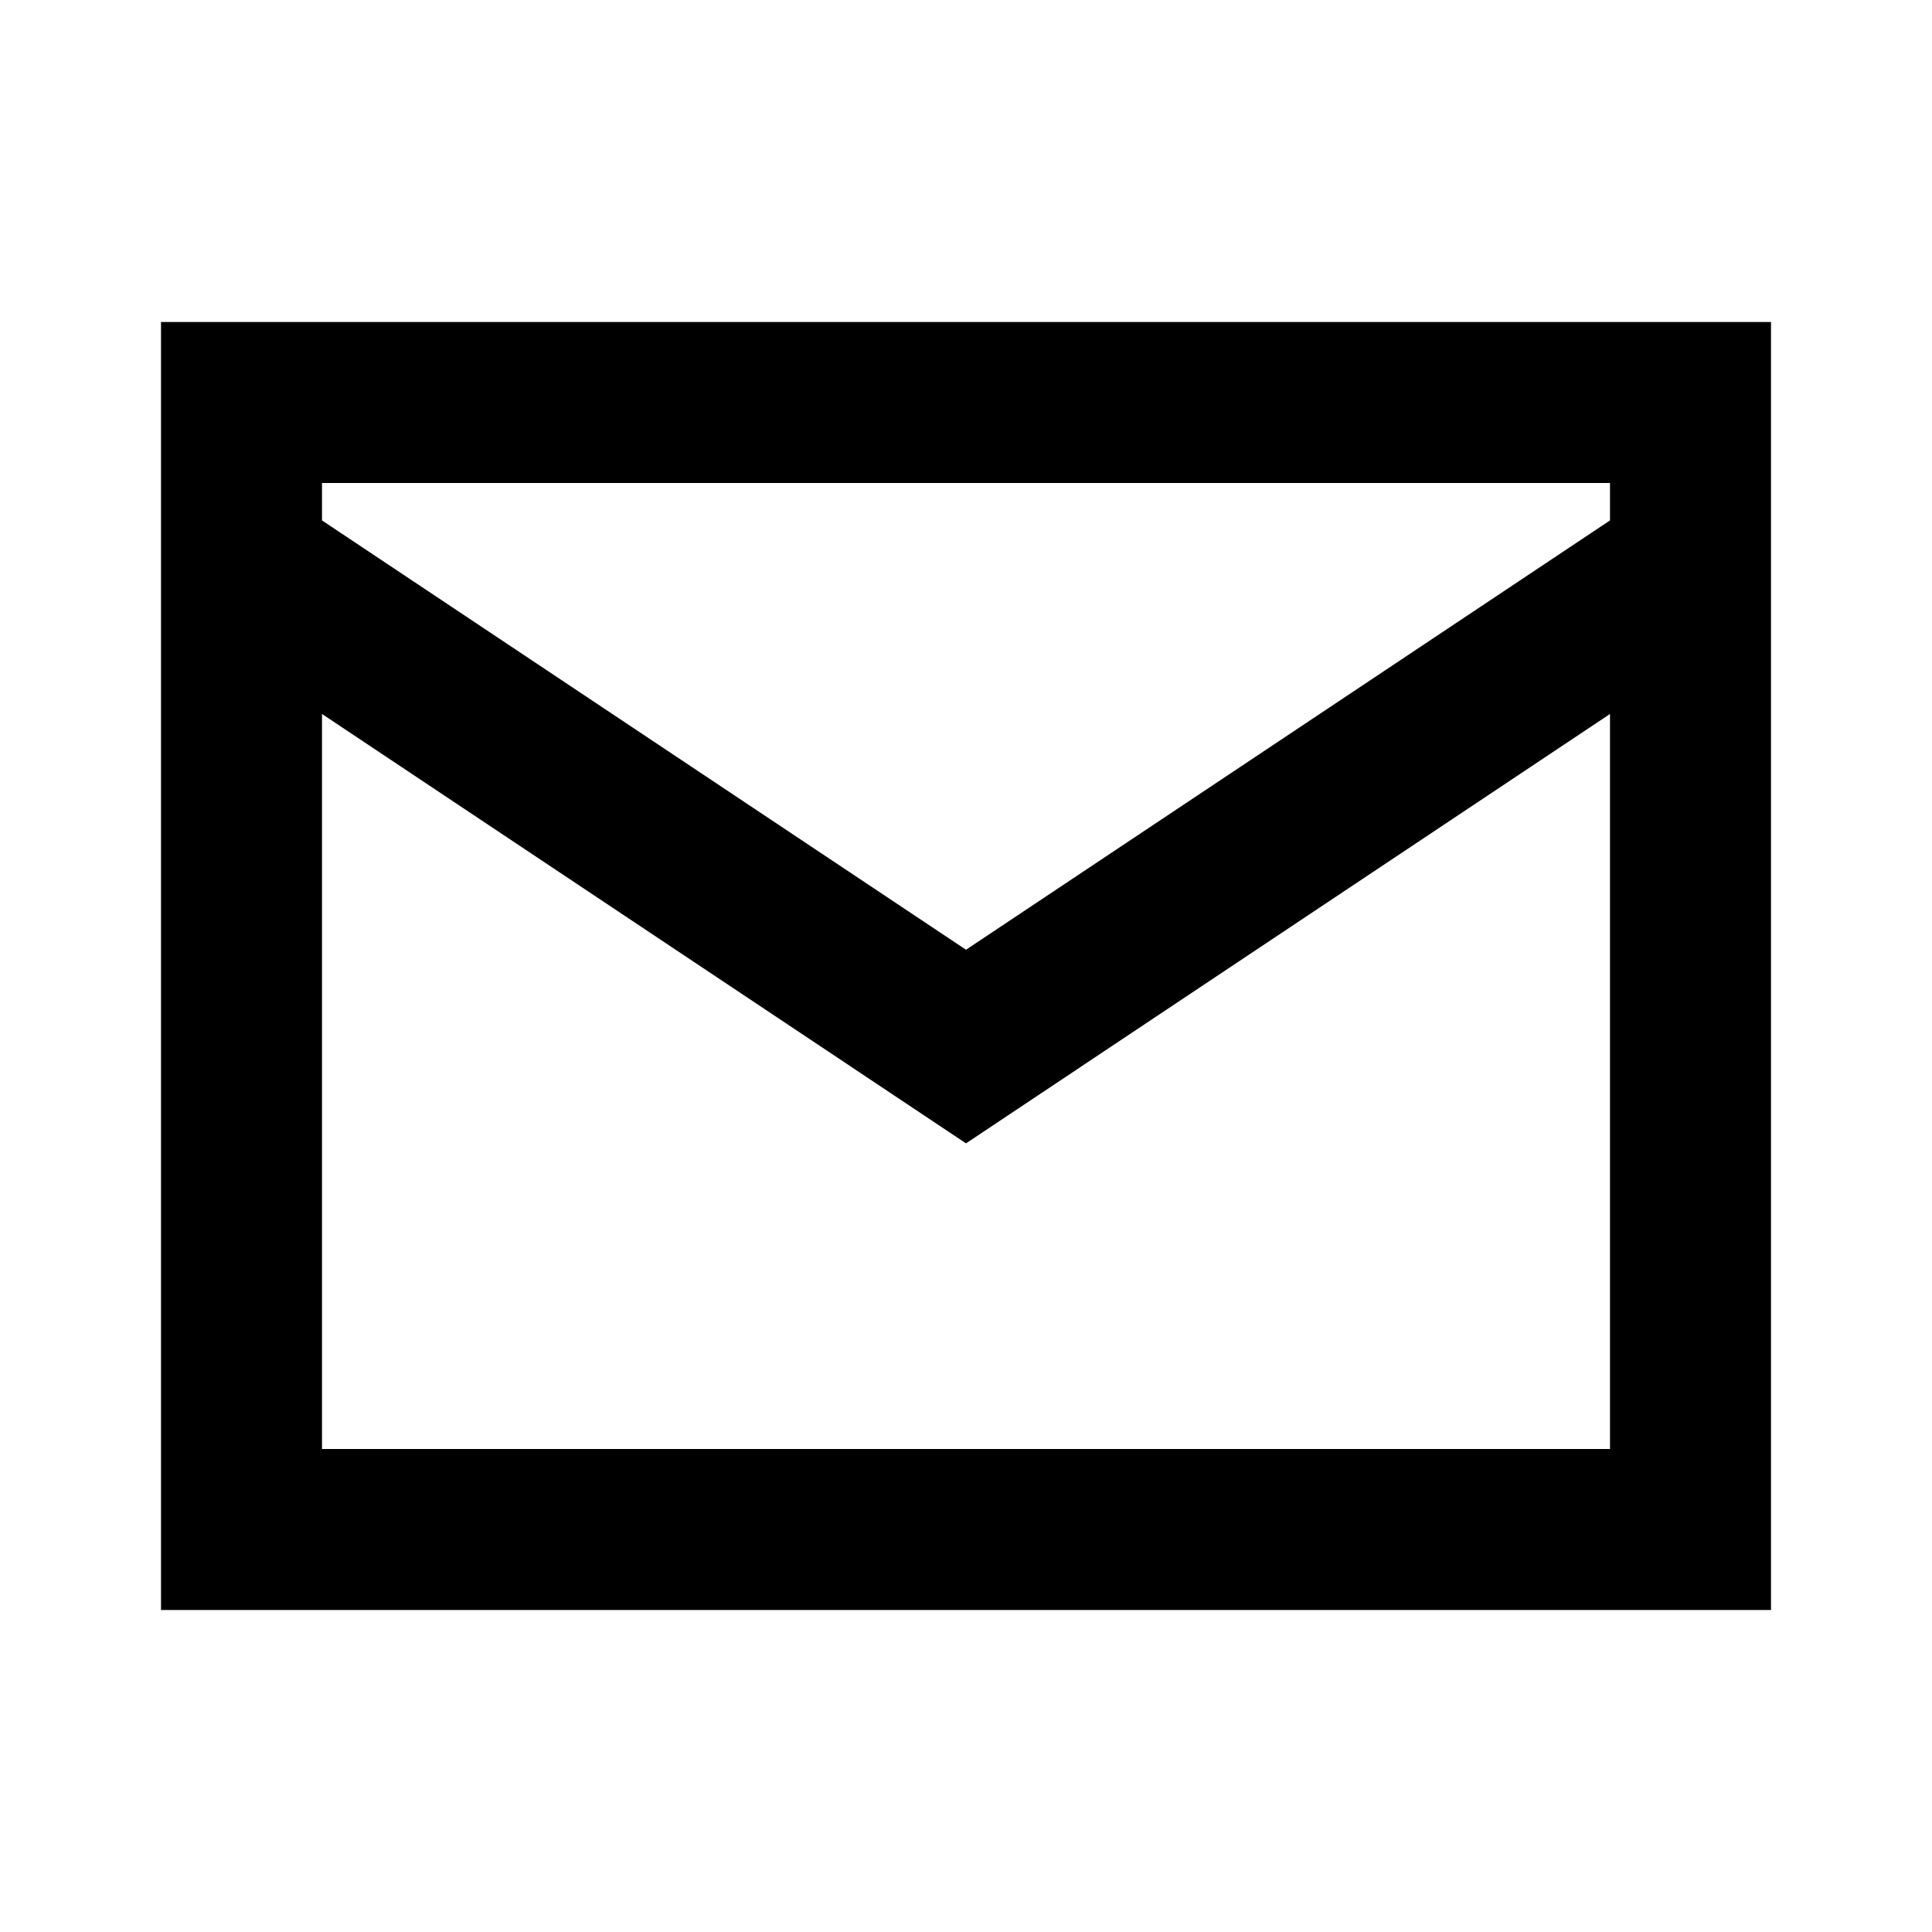
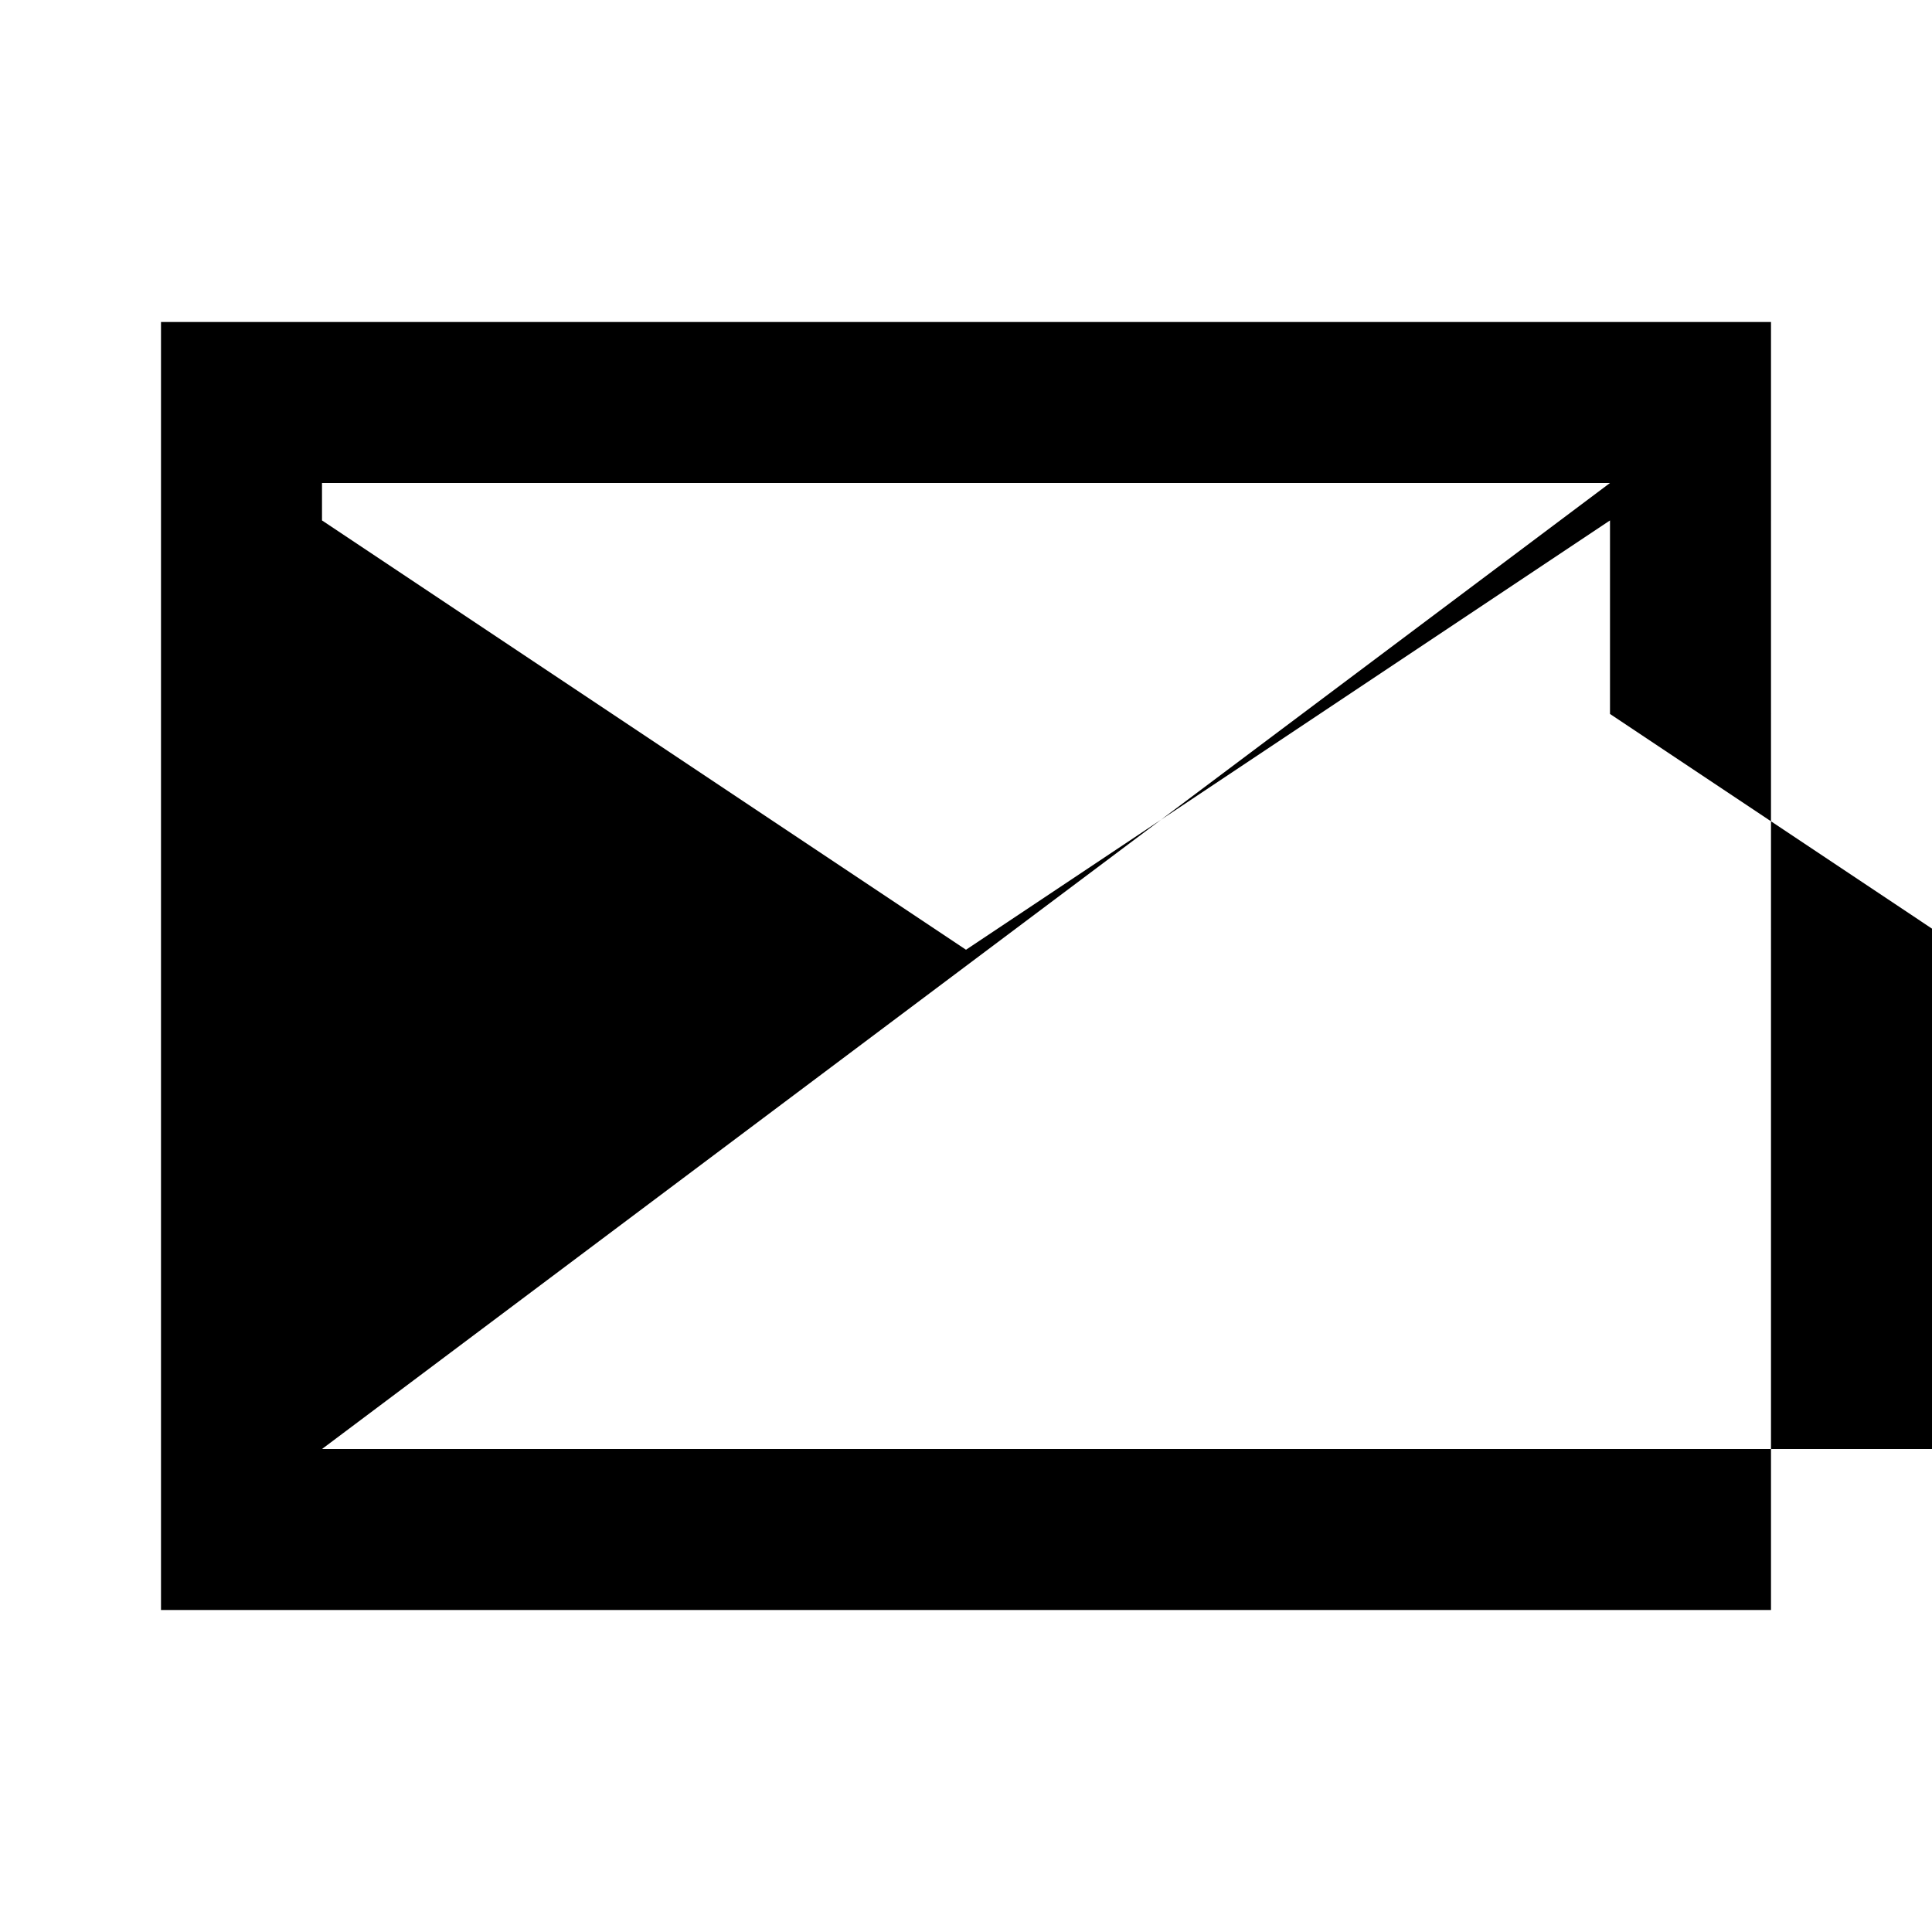
<svg xmlns="http://www.w3.org/2000/svg" version="1.1" id="Design_here" x="0px" y="0px" viewBox="0 0 24 24" style="enable-background:new 0 0 24 24;" xml:space="preserve">
-   <path d="M2,4v16h20V4H2z M20,6v0.465l-8,5.333L4,6.465V6H20z M4,18V8.869l8,5.334l8-5.334V18H4z" />
+   <path d="M2,4v16h20V4H2z M20,6v0.465l-8,5.333L4,6.465V6H20z V8.869l8,5.334l8-5.334V18H4z" />
</svg>